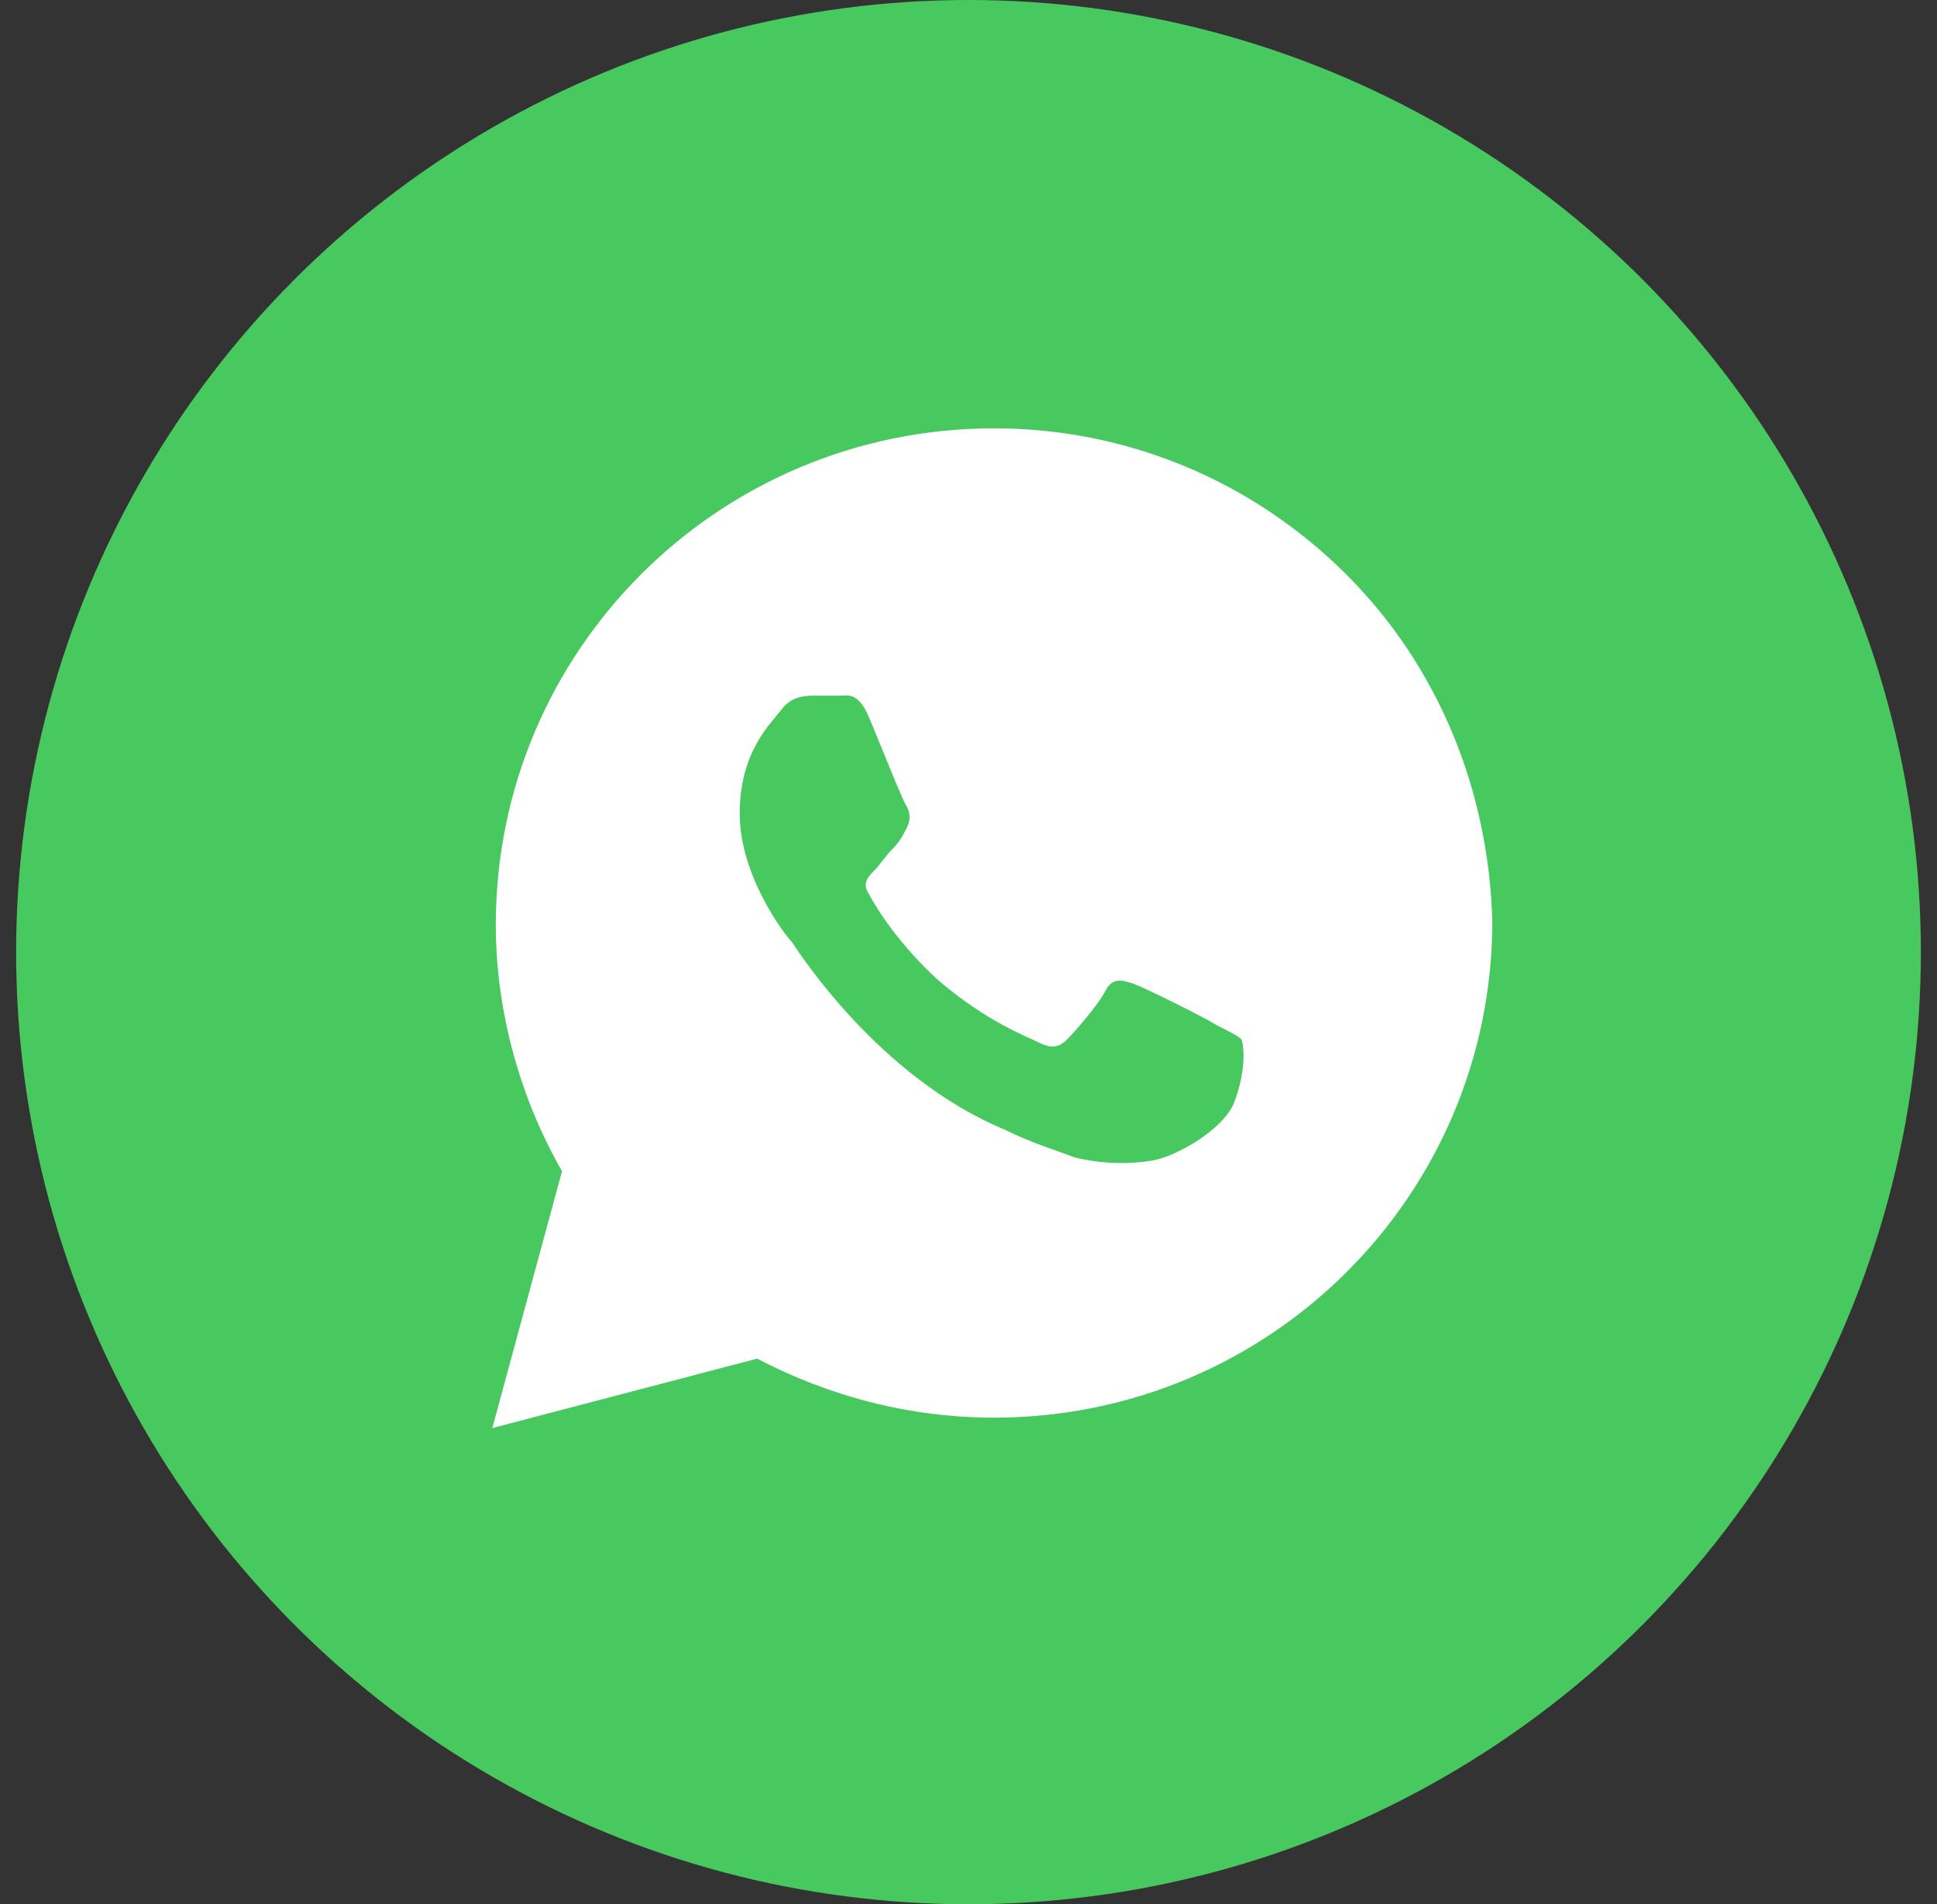
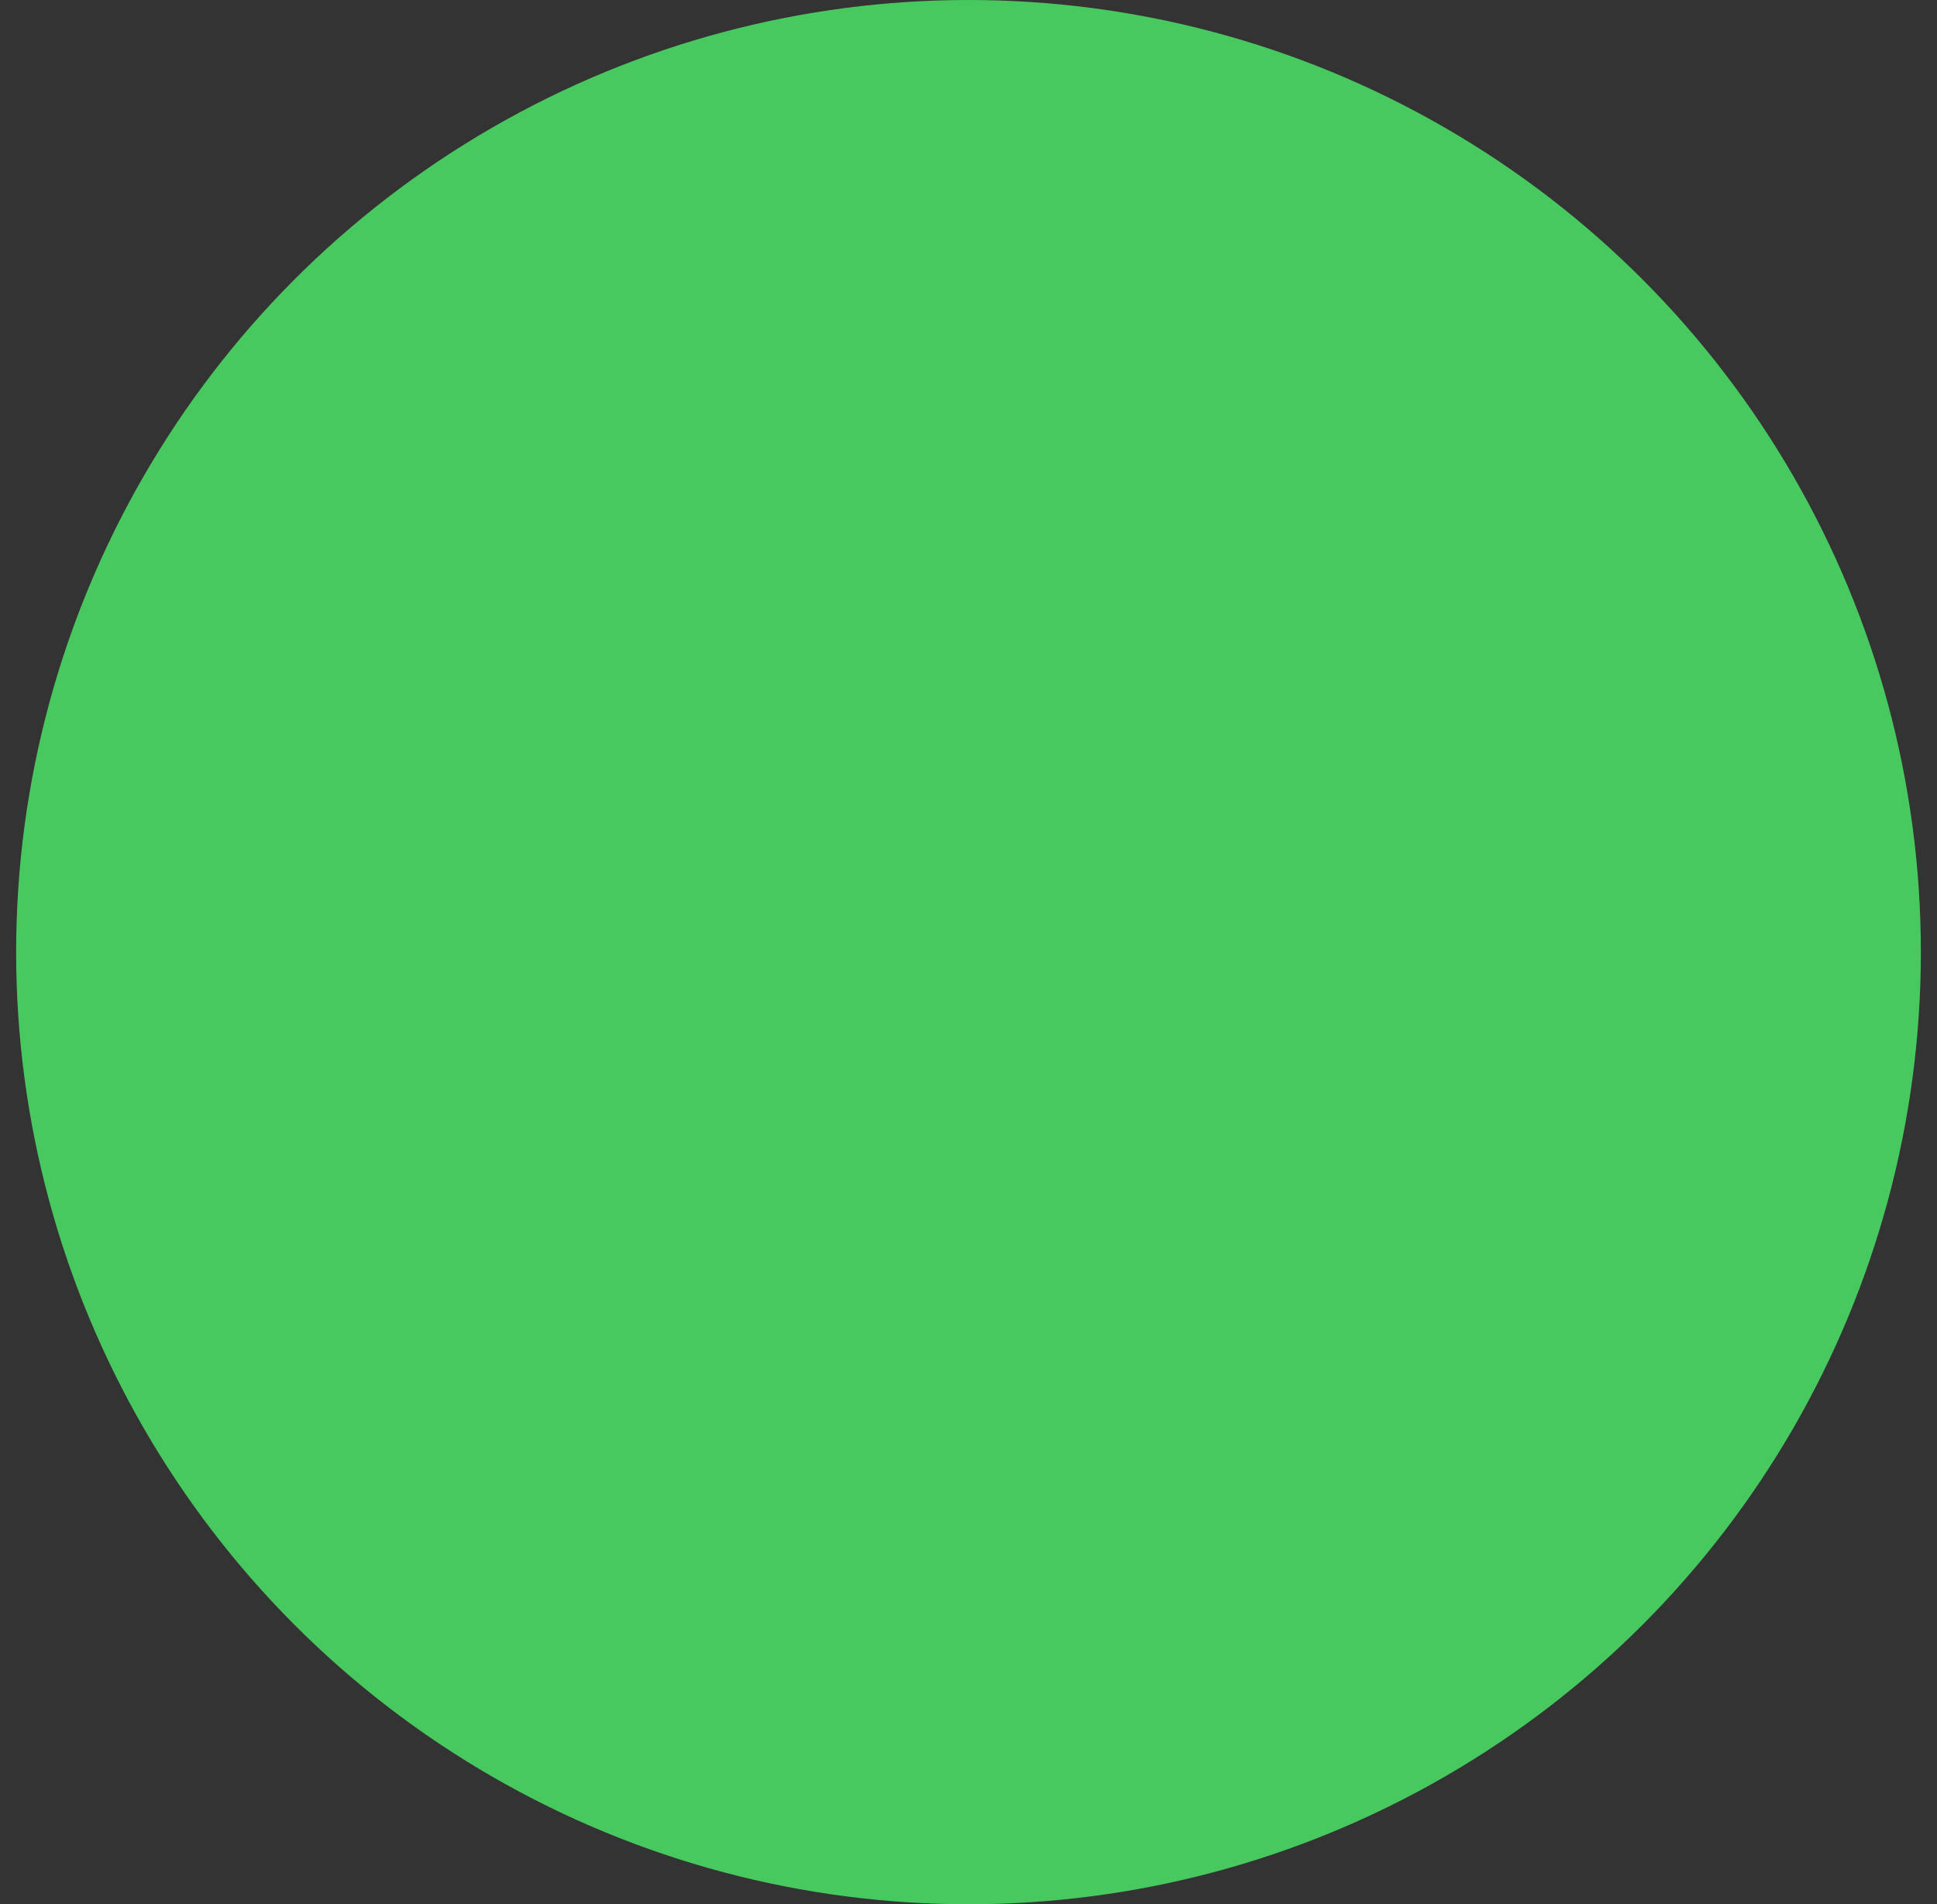
<svg xmlns="http://www.w3.org/2000/svg" width="60" height="59" viewBox="0 0 60 59" fill="none">
  <rect x="0" y="0" width="60" height="59" fill="#333333" stroke="none" />
  <circle cx="30" cy="29.5" r="29.5" fill="#48C95F" />
-   <path d="M41.692 17.788C38.778 14.884 34.893 13.271 30.791 13.271C22.265 13.271 15.358 20.154 15.358 28.651C15.358 31.34 16.113 34.029 17.409 36.287L15.25 44.246L23.452 42.095C25.719 43.278 28.201 43.923 30.791 43.923C39.318 43.923 46.225 37.04 46.225 28.544C46.117 24.564 44.606 20.692 41.692 17.788ZM38.238 34.136C37.915 34.997 36.404 35.857 35.648 35.965C35.001 36.072 34.137 36.072 33.274 35.857C32.734 35.642 31.979 35.427 31.115 34.997C27.23 33.383 24.748 29.512 24.532 29.189C24.316 28.974 22.913 27.145 22.913 25.209C22.913 23.273 23.884 22.413 24.208 21.983C24.532 21.553 24.963 21.553 25.287 21.553C25.503 21.553 25.827 21.553 26.043 21.553C26.259 21.553 26.582 21.445 26.906 22.198C27.23 22.951 27.985 24.887 28.093 24.994C28.201 25.209 28.201 25.424 28.093 25.64C27.985 25.855 27.877 26.07 27.662 26.285C27.446 26.5 27.23 26.823 27.122 26.93C26.906 27.145 26.69 27.36 26.906 27.683C27.122 28.113 27.877 29.296 29.065 30.372C30.576 31.663 31.763 32.093 32.194 32.308C32.626 32.523 32.842 32.415 33.058 32.2C33.274 31.985 34.029 31.125 34.245 30.695C34.461 30.264 34.785 30.372 35.108 30.48C35.432 30.587 37.375 31.555 37.699 31.77C38.13 31.985 38.346 32.093 38.454 32.2C38.562 32.523 38.562 33.276 38.238 34.136Z" fill="white" />
</svg>